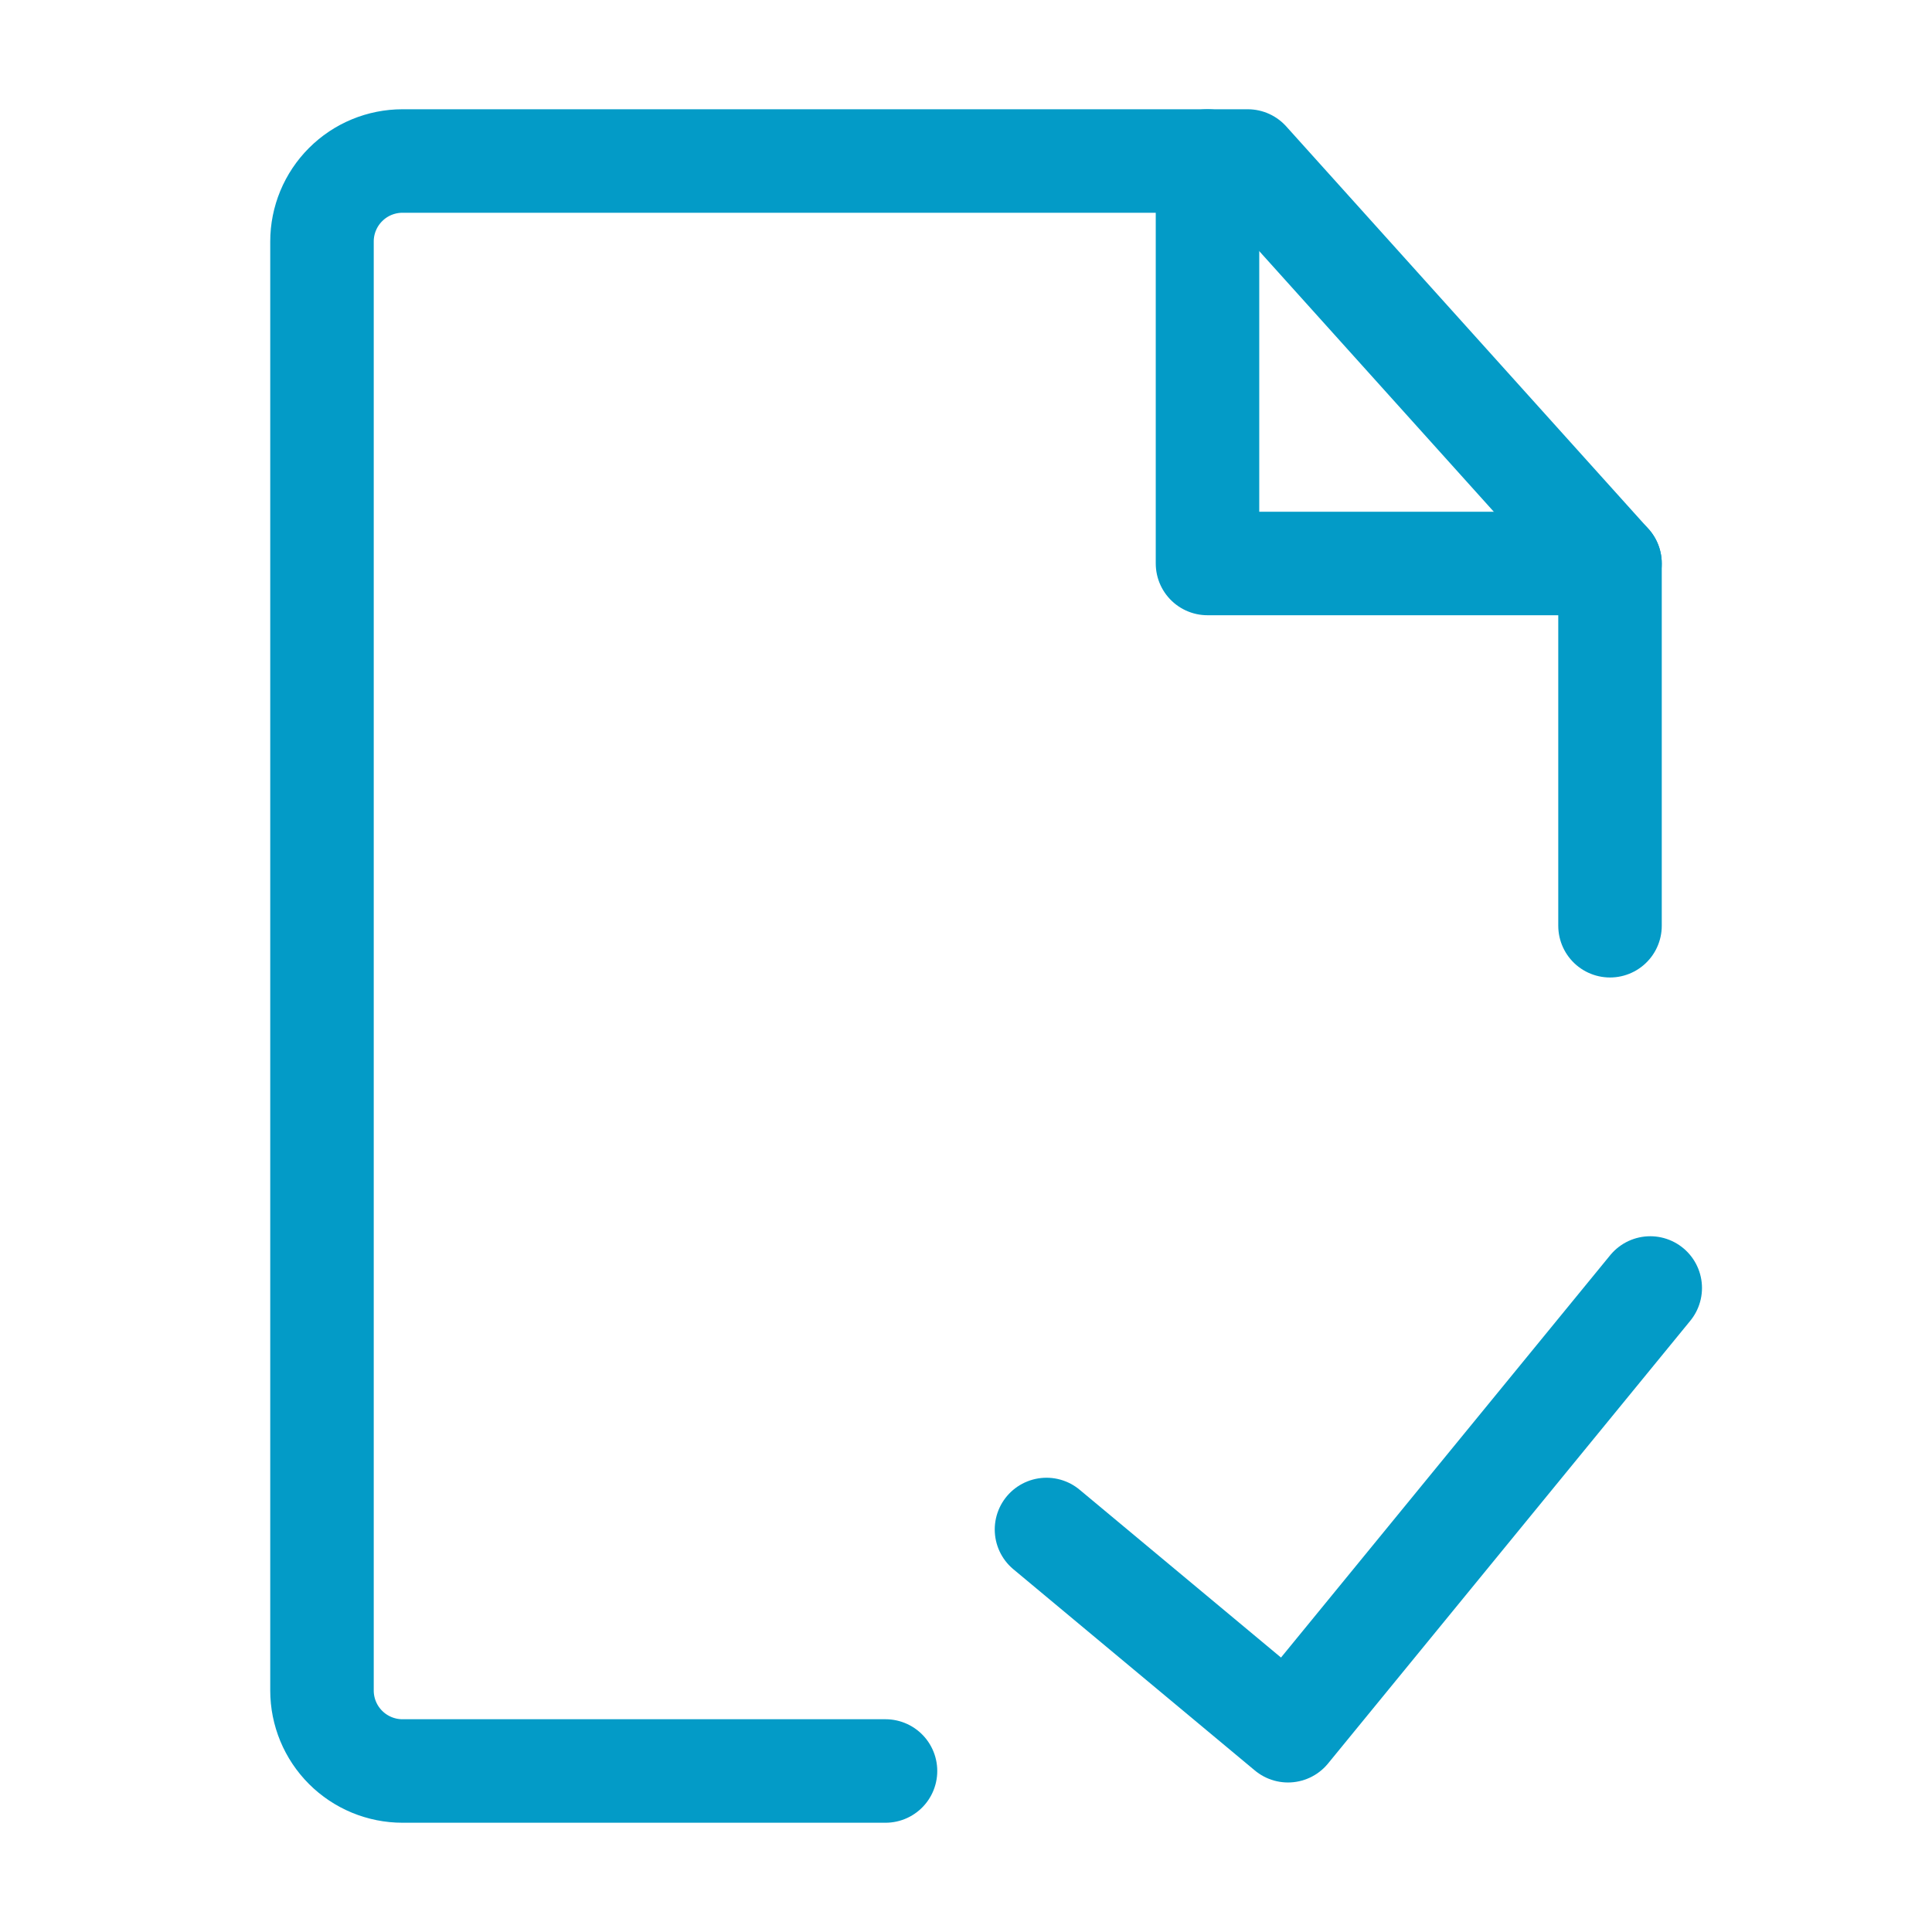
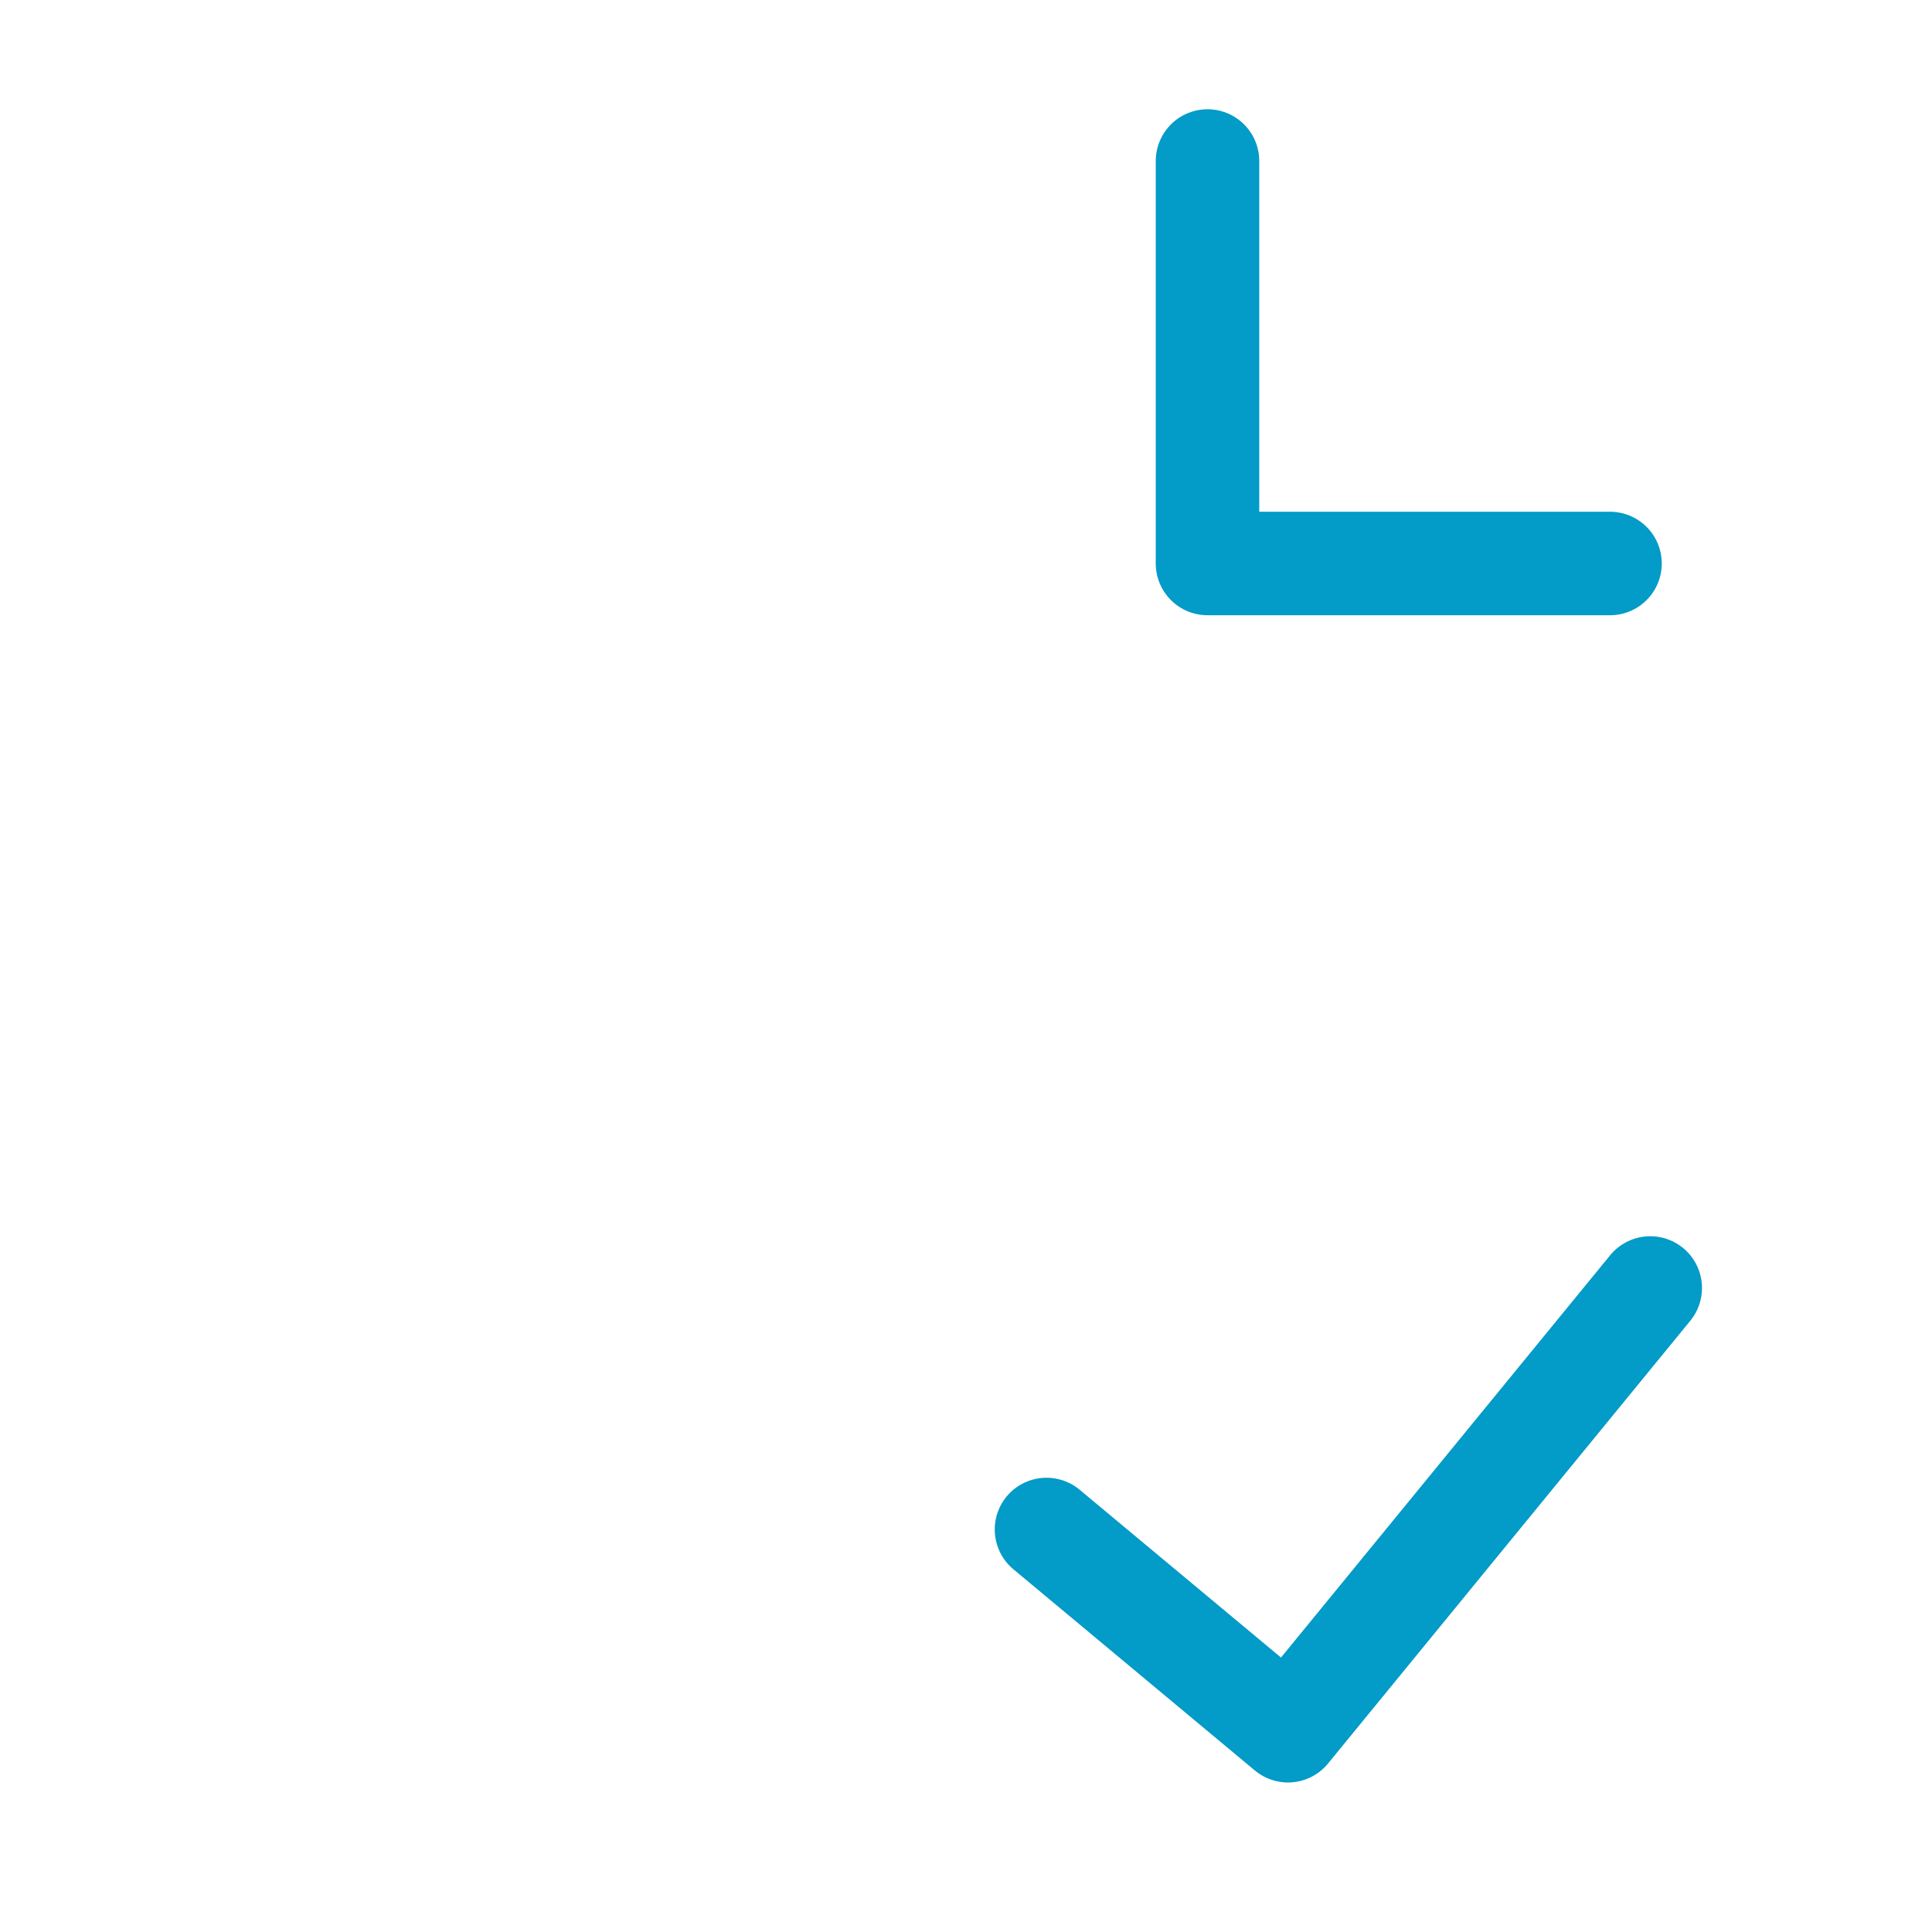
<svg xmlns="http://www.w3.org/2000/svg" width="56" height="56" viewBox="0 0 56 56" fill="none">
-   <path d="M46.667 26.833V16.333L36.167 4.667H11.667C11.048 4.667 10.454 4.912 10.017 5.35C9.579 5.788 9.333 6.381 9.333 7V49C9.333 49.619 9.579 50.212 10.017 50.65C10.454 51.087 11.048 51.333 11.667 51.333H25.667" stroke="#039BC7" stroke-width="3" stroke-linecap="round" stroke-linejoin="round" />
  <path d="M30.333 44.333L37.333 50.166L47.833 37.333M35 4.667V16.333H46.667" stroke="#039BC7" stroke-width="3" stroke-linecap="round" stroke-linejoin="round" />
</svg>